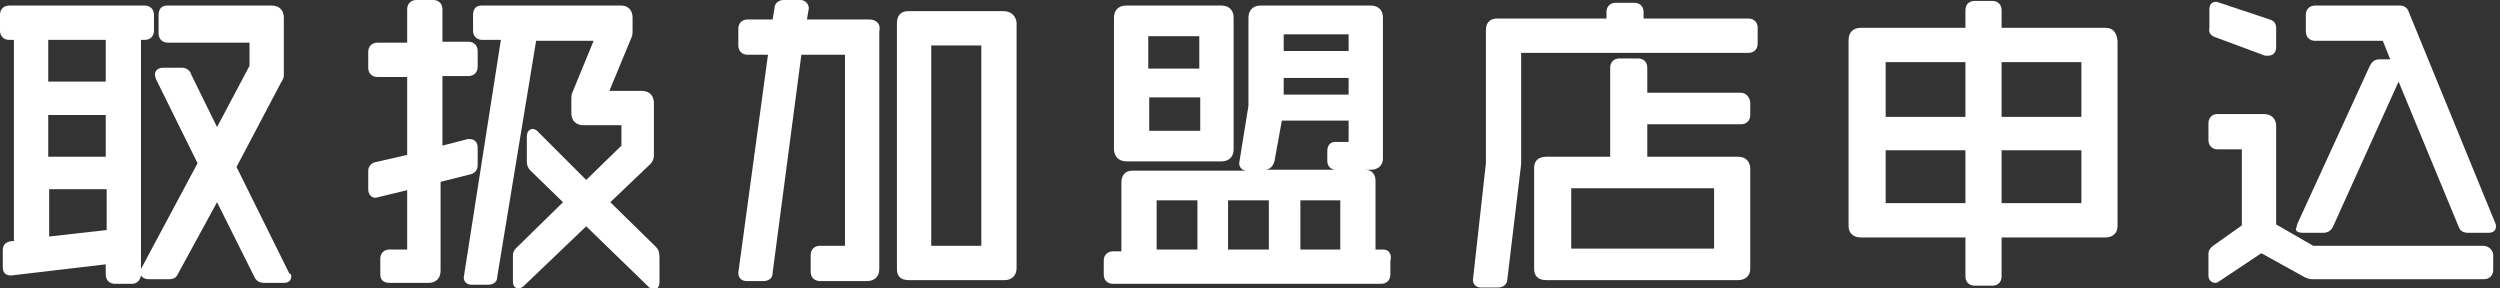
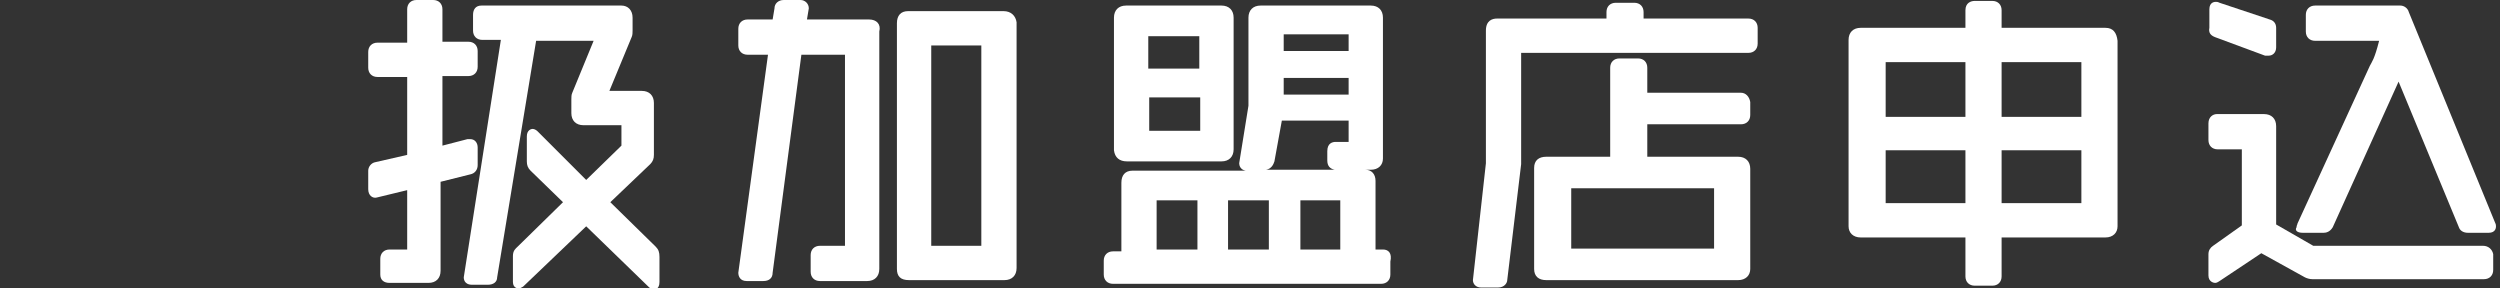
<svg xmlns="http://www.w3.org/2000/svg" width="260" height="30" viewBox="0 0 260 30" fill="none">
  <rect x="0" y="0" width="260" height="30" fill="#333333" stroke="none" />
-   <path d="M30.096 28.456L24.598 17.363L29.228 8.585C29.325 8.392 29.518 8.199 29.518 7.813V1.833C29.518 1.061 29.035 0.579 28.264 0.579H17.363C16.785 0.579 16.495 0.964 16.495 1.543V3.473C16.495 4.051 16.881 4.437 17.46 4.437H25.949V6.849L22.572 13.215L19.871 7.717C19.775 7.331 19.389 7.042 18.907 7.042H16.977C16.206 7.042 16.109 7.62 16.109 7.717C16.109 7.91 16.206 8.103 16.206 8.199L20.547 16.977L14.662 27.974V28.071V4.148H15.048C15.627 4.148 16.013 3.762 16.013 3.183V1.543C16.013 0.964 15.627 0.579 15.048 0.579H0.965C0.386 0.579 0 0.964 0 1.543V3.183C0 3.762 0.386 4.148 0.965 4.148H1.447V25.08H1.158C0.579 25.177 0.289 25.466 0.289 26.045V27.781C0.289 28.36 0.579 28.649 1.158 28.649L10.997 27.492V28.553C10.997 29.132 11.383 29.517 11.961 29.517H13.698C14.277 29.517 14.566 29.132 14.662 28.649C14.759 28.842 15.048 29.035 15.434 29.035H17.653C17.942 29.035 18.328 28.939 18.521 28.456L22.572 21.029L26.527 28.939C26.72 29.228 27.01 29.421 27.492 29.421H29.518C30.289 29.421 30.289 28.842 30.289 28.746C30.289 28.649 30.289 28.553 30.193 28.456C30.193 28.553 30.193 28.456 30.096 28.456ZM5.016 16.302V11.961H10.997V16.302H5.016ZM5.016 8.489V4.148H10.997V8.489H5.016ZM11.093 19.678V23.923L5.113 24.598V19.678H11.093Z" fill="white" />
  <path d="M48.907 18.135C49.389 18.039 49.678 17.653 49.678 17.17V15.338C49.678 14.855 49.389 14.47 48.907 14.47C48.81 14.47 48.714 14.47 48.714 14.47H48.617L46.013 15.145V7.91H48.714C49.293 7.91 49.678 7.524 49.678 6.945V5.305C49.678 4.727 49.293 4.341 48.714 4.341H46.013V0.965C46.013 0.386 45.627 0 45.048 0H43.312C42.733 0 42.347 0.386 42.347 0.965V4.437H39.26C38.682 4.437 38.296 4.823 38.296 5.402V7.042C38.296 7.621 38.682 8.006 39.26 8.006H42.347V16.109L38.971 16.881C38.585 16.977 38.296 17.363 38.296 17.749V19.678C38.296 20.354 38.778 20.643 39.164 20.547L42.347 19.775V25.949H40.514C39.936 25.949 39.55 26.334 39.55 26.913V28.553C39.55 29.132 39.936 29.421 40.514 29.421H44.566C45.338 29.421 45.82 28.939 45.82 28.167V18.907L48.907 18.135C48.81 18.135 48.907 18.135 48.907 18.135Z" fill="white" />
  <path d="M68.199 25.659L63.473 21.029L67.621 17.074C67.91 16.784 68.006 16.495 68.006 16.109V10.707C68.006 9.936 67.524 9.453 66.752 9.453H63.376L65.691 3.858C65.788 3.665 65.788 3.376 65.788 3.183V1.833C65.788 1.061 65.305 0.579 64.63 0.579H50.064C49.486 0.579 49.196 0.964 49.196 1.543V3.183C49.196 3.762 49.582 4.148 50.161 4.148H52.09L48.231 28.842C48.231 28.939 48.231 29.614 49.1 29.614H50.739C51.318 29.614 51.704 29.325 51.704 28.842L55.756 4.244H61.736L59.518 9.646C59.421 9.839 59.421 10.129 59.421 10.321V11.768C59.421 12.54 59.904 13.022 60.675 13.022H64.63V15.145L60.965 18.714L55.949 13.698C55.852 13.601 55.659 13.408 55.37 13.408C55.273 13.408 54.791 13.505 54.791 14.18V16.784C54.791 17.17 54.888 17.46 55.177 17.749L58.553 21.029L53.826 25.659C53.633 25.852 53.344 26.045 53.344 26.624V29.325C53.344 30 53.923 30 53.923 30C54.116 30 54.212 29.903 54.405 29.807L60.965 23.537L67.428 29.807C67.524 29.903 67.717 30.096 68.006 30.096C68.103 30.096 68.585 30.096 68.585 29.325V26.72C68.585 26.238 68.489 25.948 68.199 25.659Z" fill="white" />
  <path d="M104.373 1.158H94.437C93.666 1.158 93.28 1.64 93.28 2.412V27.974C93.28 28.746 93.666 29.132 94.534 29.132H104.469C105.241 29.132 105.724 28.65 105.724 27.878V2.315C105.627 1.64 105.145 1.158 104.373 1.158ZM102.058 4.727V25.563H96.849V4.727H102.058Z" fill="white" />
  <path d="M90.386 2.026H83.923L84.116 0.868C84.116 0.386 83.73 0 83.248 0H81.511C80.933 0 80.547 0.386 80.547 0.868L80.354 2.026H77.749C77.17 2.026 76.785 2.412 76.785 2.99V4.727C76.785 5.305 77.17 5.691 77.749 5.691H79.871L76.785 28.36C76.785 28.746 76.978 29.228 77.653 29.228H79.389C79.968 29.228 80.354 28.939 80.354 28.36L83.344 5.691H87.878V25.563H85.273C84.695 25.563 84.309 25.949 84.309 26.527V28.264C84.309 28.842 84.695 29.228 85.273 29.228H90.193C90.965 29.228 91.447 28.746 91.447 27.974V3.28C91.64 2.508 91.158 2.026 90.386 2.026Z" fill="white" />
  <path d="M143.826 25.948H143.055V18.81C143.055 18.135 142.669 17.653 141.994 17.653H142.572C143.344 17.653 143.826 17.17 143.826 16.495V1.833C143.826 1.061 143.344 0.579 142.572 0.579H131.093C130.322 0.579 129.839 1.061 129.839 1.833V10.997L128.875 16.977C128.875 17.17 128.971 17.653 129.55 17.749H117.781C117.01 17.749 116.624 18.231 116.624 19.003V26.141H115.756C115.177 26.141 114.791 26.527 114.791 27.106V28.553C114.791 29.132 115.177 29.517 115.756 29.517H143.633C144.212 29.517 144.598 29.132 144.598 28.553V27.202C144.791 26.334 144.405 25.948 143.826 25.948ZM133.505 9.839V8.103H140.257V9.839H133.505ZM133.505 5.402V3.569H140.257V5.305H133.505V5.402ZM132.54 16.784L133.312 12.54H140.257V14.759H138.907C138.617 14.759 138.039 14.855 138.039 15.723V16.688C138.039 17.267 138.328 17.556 138.81 17.653H131.672C132.251 17.556 132.444 17.074 132.54 16.784ZM120.289 25.948V20.836H124.534V25.948H120.289ZM127.717 25.948V20.836H131.961V25.948H127.717ZM135.241 25.948V20.836H139.389V25.948H135.241Z" fill="white" />
  <path d="M117.203 16.784H127.042C127.814 16.784 128.296 16.302 128.296 15.53V1.833C128.296 1.061 127.814 0.579 127.042 0.579H117.106C116.334 0.579 115.852 1.061 115.852 1.833V15.627C115.949 16.399 116.431 16.784 117.203 16.784ZM124.823 10.129V13.601H119.518V10.129H124.823ZM119.421 7.235V3.762H124.727V7.138H119.421V7.235Z" fill="white" />
  <path d="M181.833 1.929H170.932V1.254C170.932 0.675 170.547 0.289 169.968 0.289H168.039C167.46 0.289 167.074 0.675 167.074 1.254V1.929H155.691C155.209 1.929 154.534 2.122 154.534 3.183V16.977L153.183 29.132C153.183 29.518 153.473 29.904 154.051 29.904H155.788C156.463 29.904 156.752 29.421 156.752 29.132L158.199 17.074V5.498H181.833C182.412 5.498 182.797 5.112 182.797 4.534V2.894C182.797 2.315 182.412 1.929 181.833 1.929Z" fill="white" />
  <path d="M181.061 9.646H171.318V7.042C171.318 6.463 170.933 6.077 170.354 6.077H168.424C167.846 6.077 167.46 6.463 167.46 7.042V16.302H160.804C160.032 16.302 159.55 16.688 159.55 17.46V27.974C159.55 28.746 160.032 29.132 160.804 29.132H180.772C181.543 29.132 182.026 28.649 182.026 27.974V17.556C182.026 16.785 181.543 16.302 180.772 16.302H171.318V12.926H181.061C181.64 12.926 182.026 12.54 182.026 11.961V10.611C181.929 10.032 181.543 9.646 181.061 9.646ZM178.264 19.582V25.852H163.408V19.582H178.264Z" fill="white" />
  <path d="M218.971 2.894H208.167V1.061C208.167 0.482 207.781 0.096 207.203 0.096H205.37C204.984 0.096 204.405 0.289 204.405 1.061V2.894H193.505C192.733 2.894 192.251 3.376 192.251 4.148V23.537C192.251 24.212 192.733 24.695 193.505 24.695H204.405V28.746C204.405 29.325 204.791 29.711 205.37 29.711H207.203C207.781 29.711 208.167 29.325 208.167 28.746V24.695H218.971C219.743 24.695 220.225 24.212 220.225 23.537V4.244C220.129 3.376 219.743 2.894 218.971 2.894ZM208.167 12.154V6.463H216.463V12.154H208.167ZM216.463 15.627V21.125H208.167V15.627H216.463ZM196.109 12.154V6.463H204.405V12.154H196.109ZM204.405 15.627V21.125H196.109V15.627H204.405Z" fill="white" />
-   <path d="M239.518 24.212H241.64C241.929 24.212 242.315 24.116 242.605 23.633L249.453 8.489L255.724 23.633C255.82 23.923 256.109 24.212 256.688 24.212H258.81C259.582 24.212 259.582 23.633 259.582 23.537C259.582 23.44 259.582 23.344 259.486 23.151L250.515 1.254C250.418 0.868 250.032 0.579 249.646 0.579H240.772C240.193 0.579 239.807 0.964 239.807 1.543V3.28C239.807 3.858 240.193 4.244 240.772 4.244H247.814L248.585 6.173H247.428C246.945 6.173 246.656 6.463 246.463 6.849L238.939 23.247C238.939 23.344 238.842 23.44 238.842 23.633C238.65 23.923 238.842 24.212 239.518 24.212Z" fill="white" />
+   <path d="M239.518 24.212H241.64C241.929 24.212 242.315 24.116 242.605 23.633L249.453 8.489L255.724 23.633C255.82 23.923 256.109 24.212 256.688 24.212H258.81C259.582 24.212 259.582 23.633 259.582 23.537C259.582 23.44 259.582 23.344 259.486 23.151L250.515 1.254C250.418 0.868 250.032 0.579 249.646 0.579H240.772C240.193 0.579 239.807 0.964 239.807 1.543V3.28C239.807 3.858 240.193 4.244 240.772 4.244H247.814H247.428C246.945 6.173 246.656 6.463 246.463 6.849L238.939 23.247C238.939 23.344 238.842 23.44 238.842 23.633C238.65 23.923 238.842 24.212 239.518 24.212Z" fill="white" />
  <path d="M258.232 25.563H240.579L236.72 23.344V13.119C236.72 12.347 236.238 11.865 235.466 11.865H230.547C230.161 11.865 229.678 12.154 229.678 12.83V14.566C229.678 15.145 230.064 15.531 230.643 15.531H233.151V23.441L230.161 25.563C229.871 25.756 229.678 26.045 229.678 26.431V28.65C229.678 29.325 230.257 29.421 230.354 29.421C230.45 29.421 230.547 29.421 230.836 29.228L235.177 26.334L239.711 28.843C239.904 28.939 240.193 29.035 240.482 29.035H258.328C258.907 29.035 259.293 28.65 259.293 28.071V26.431C259.196 25.949 258.81 25.563 258.232 25.563Z" fill="white" />
  <path d="M230.354 3.858L235.563 5.788C235.659 5.788 235.659 5.788 235.756 5.788H235.949C236.334 5.788 236.72 5.498 236.72 4.92V2.894C236.72 2.412 236.431 2.122 236.045 2.026L230.836 0.289C230.643 0.193 230.547 0.193 230.45 0.193C230.354 0.193 229.775 0.193 229.775 0.965V2.894C229.679 3.376 229.871 3.666 230.354 3.858Z" fill="white" />
</svg>